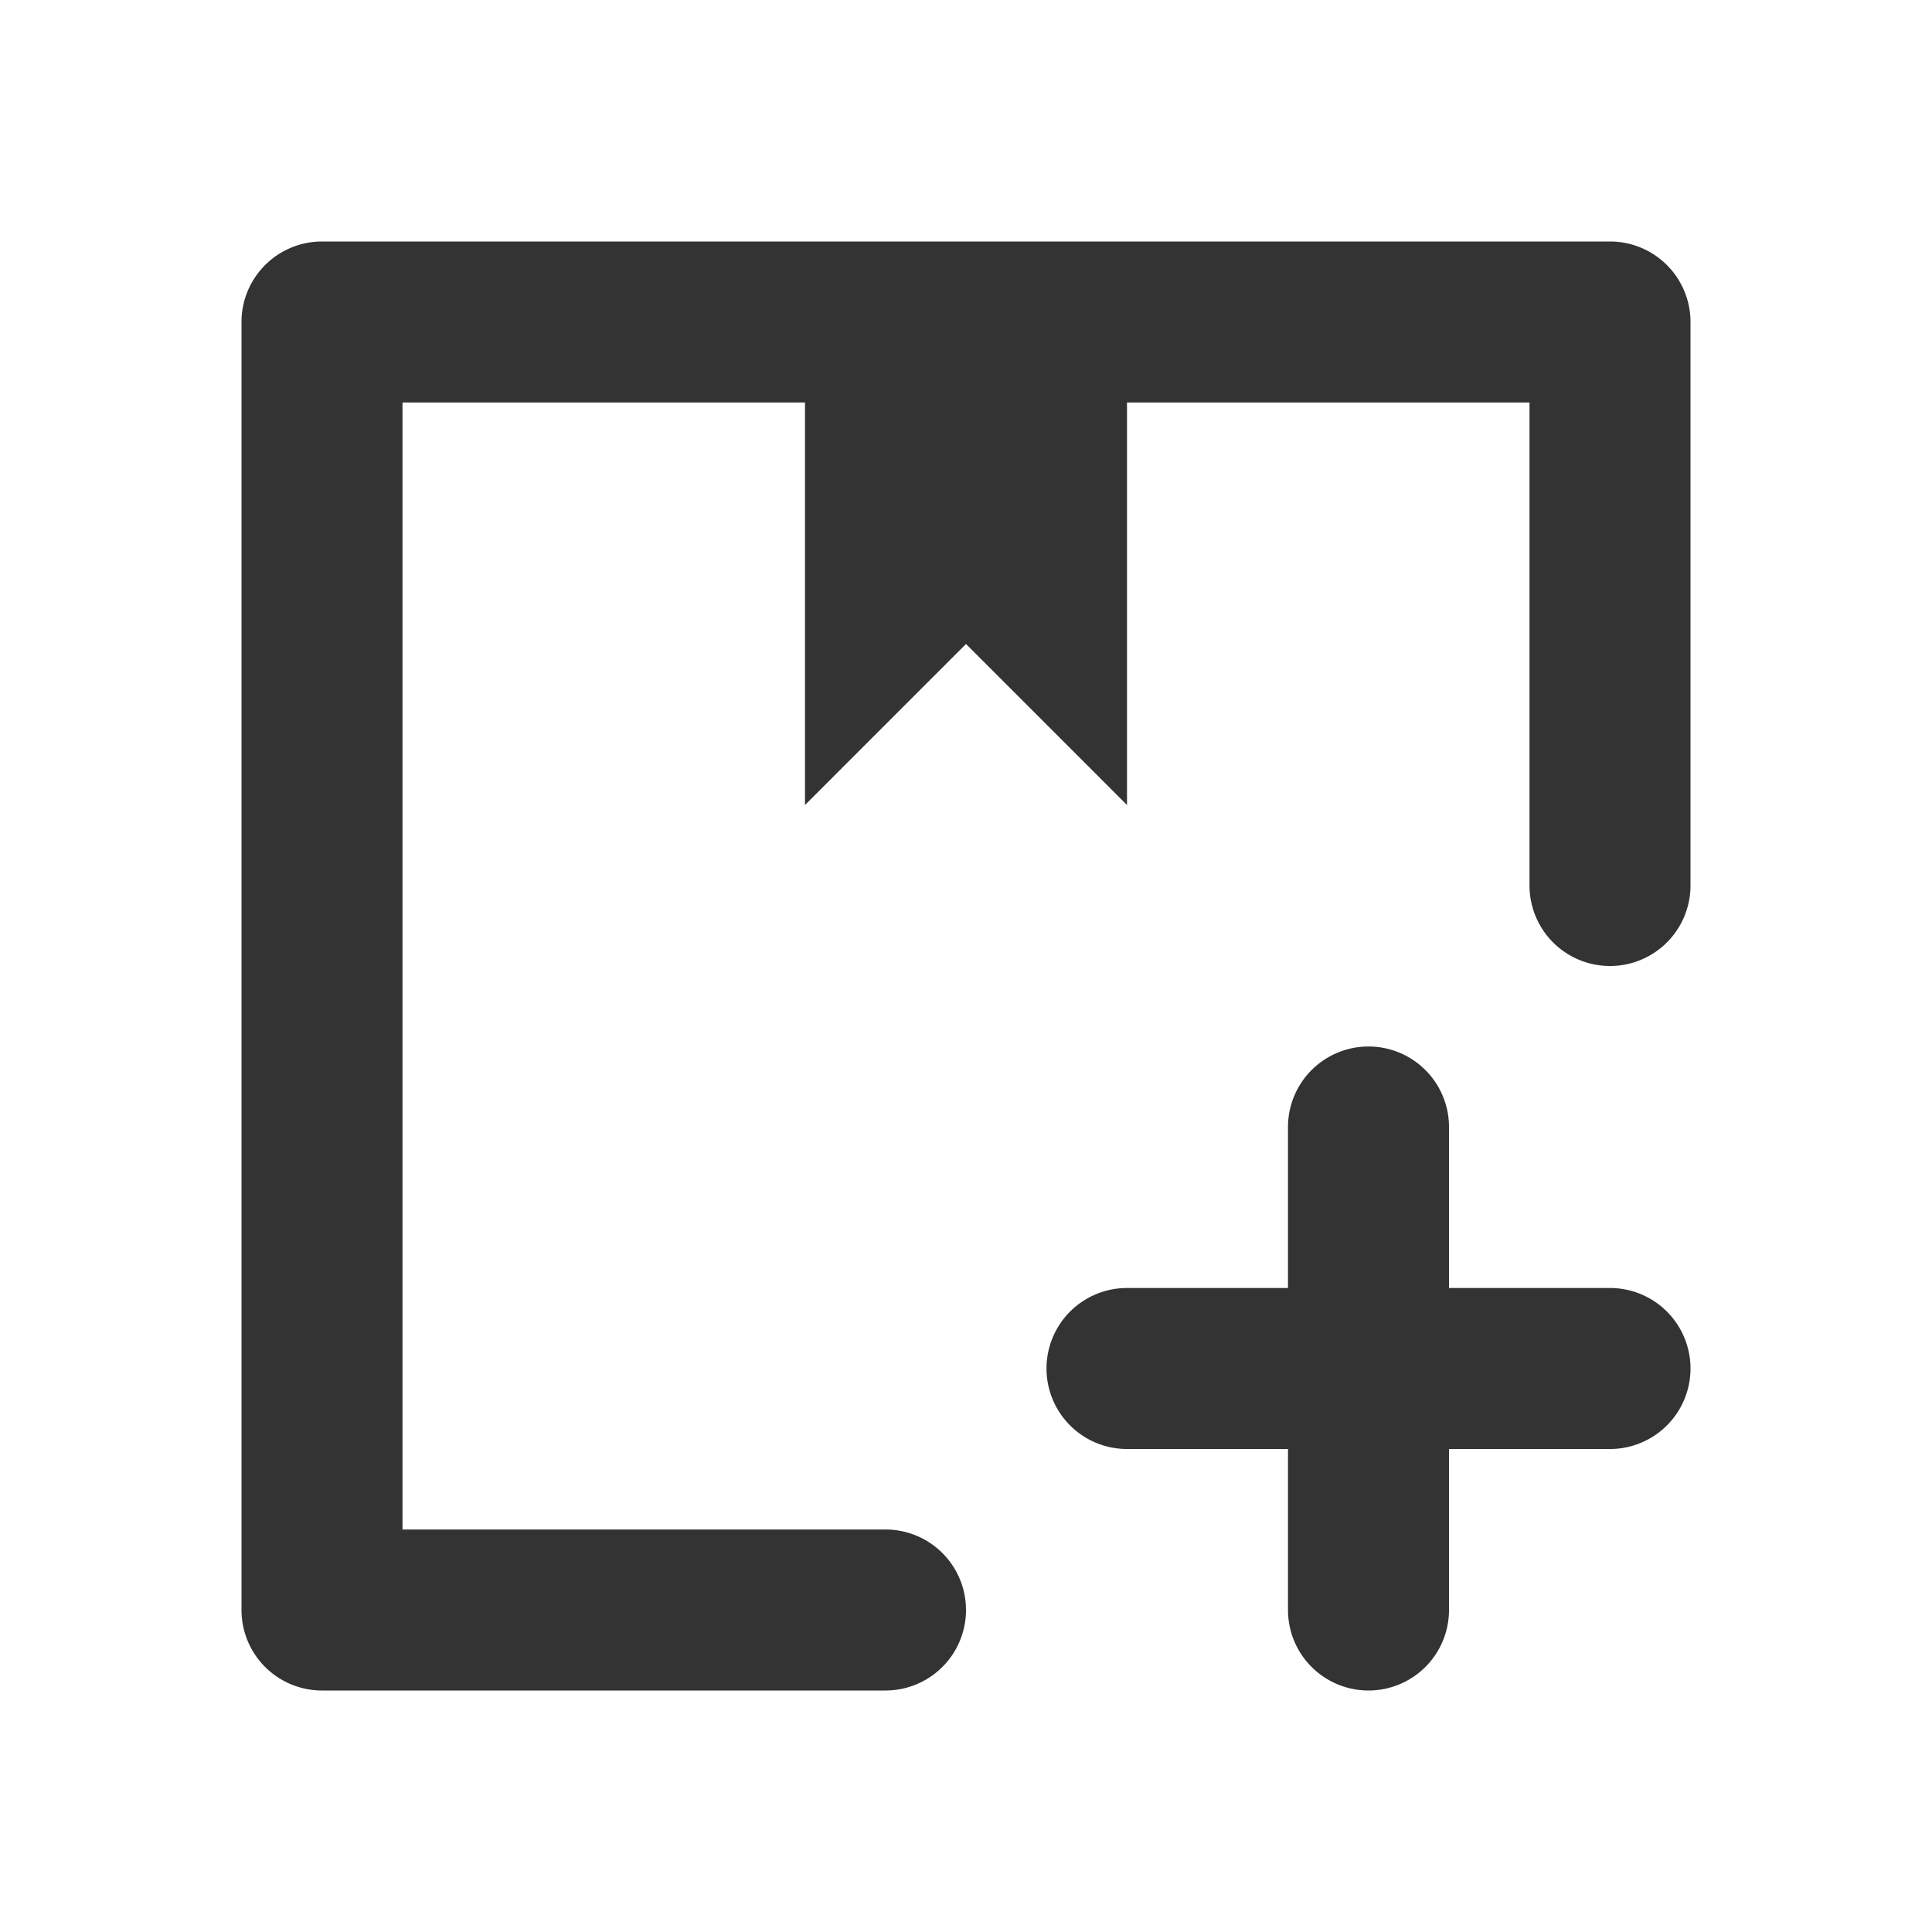
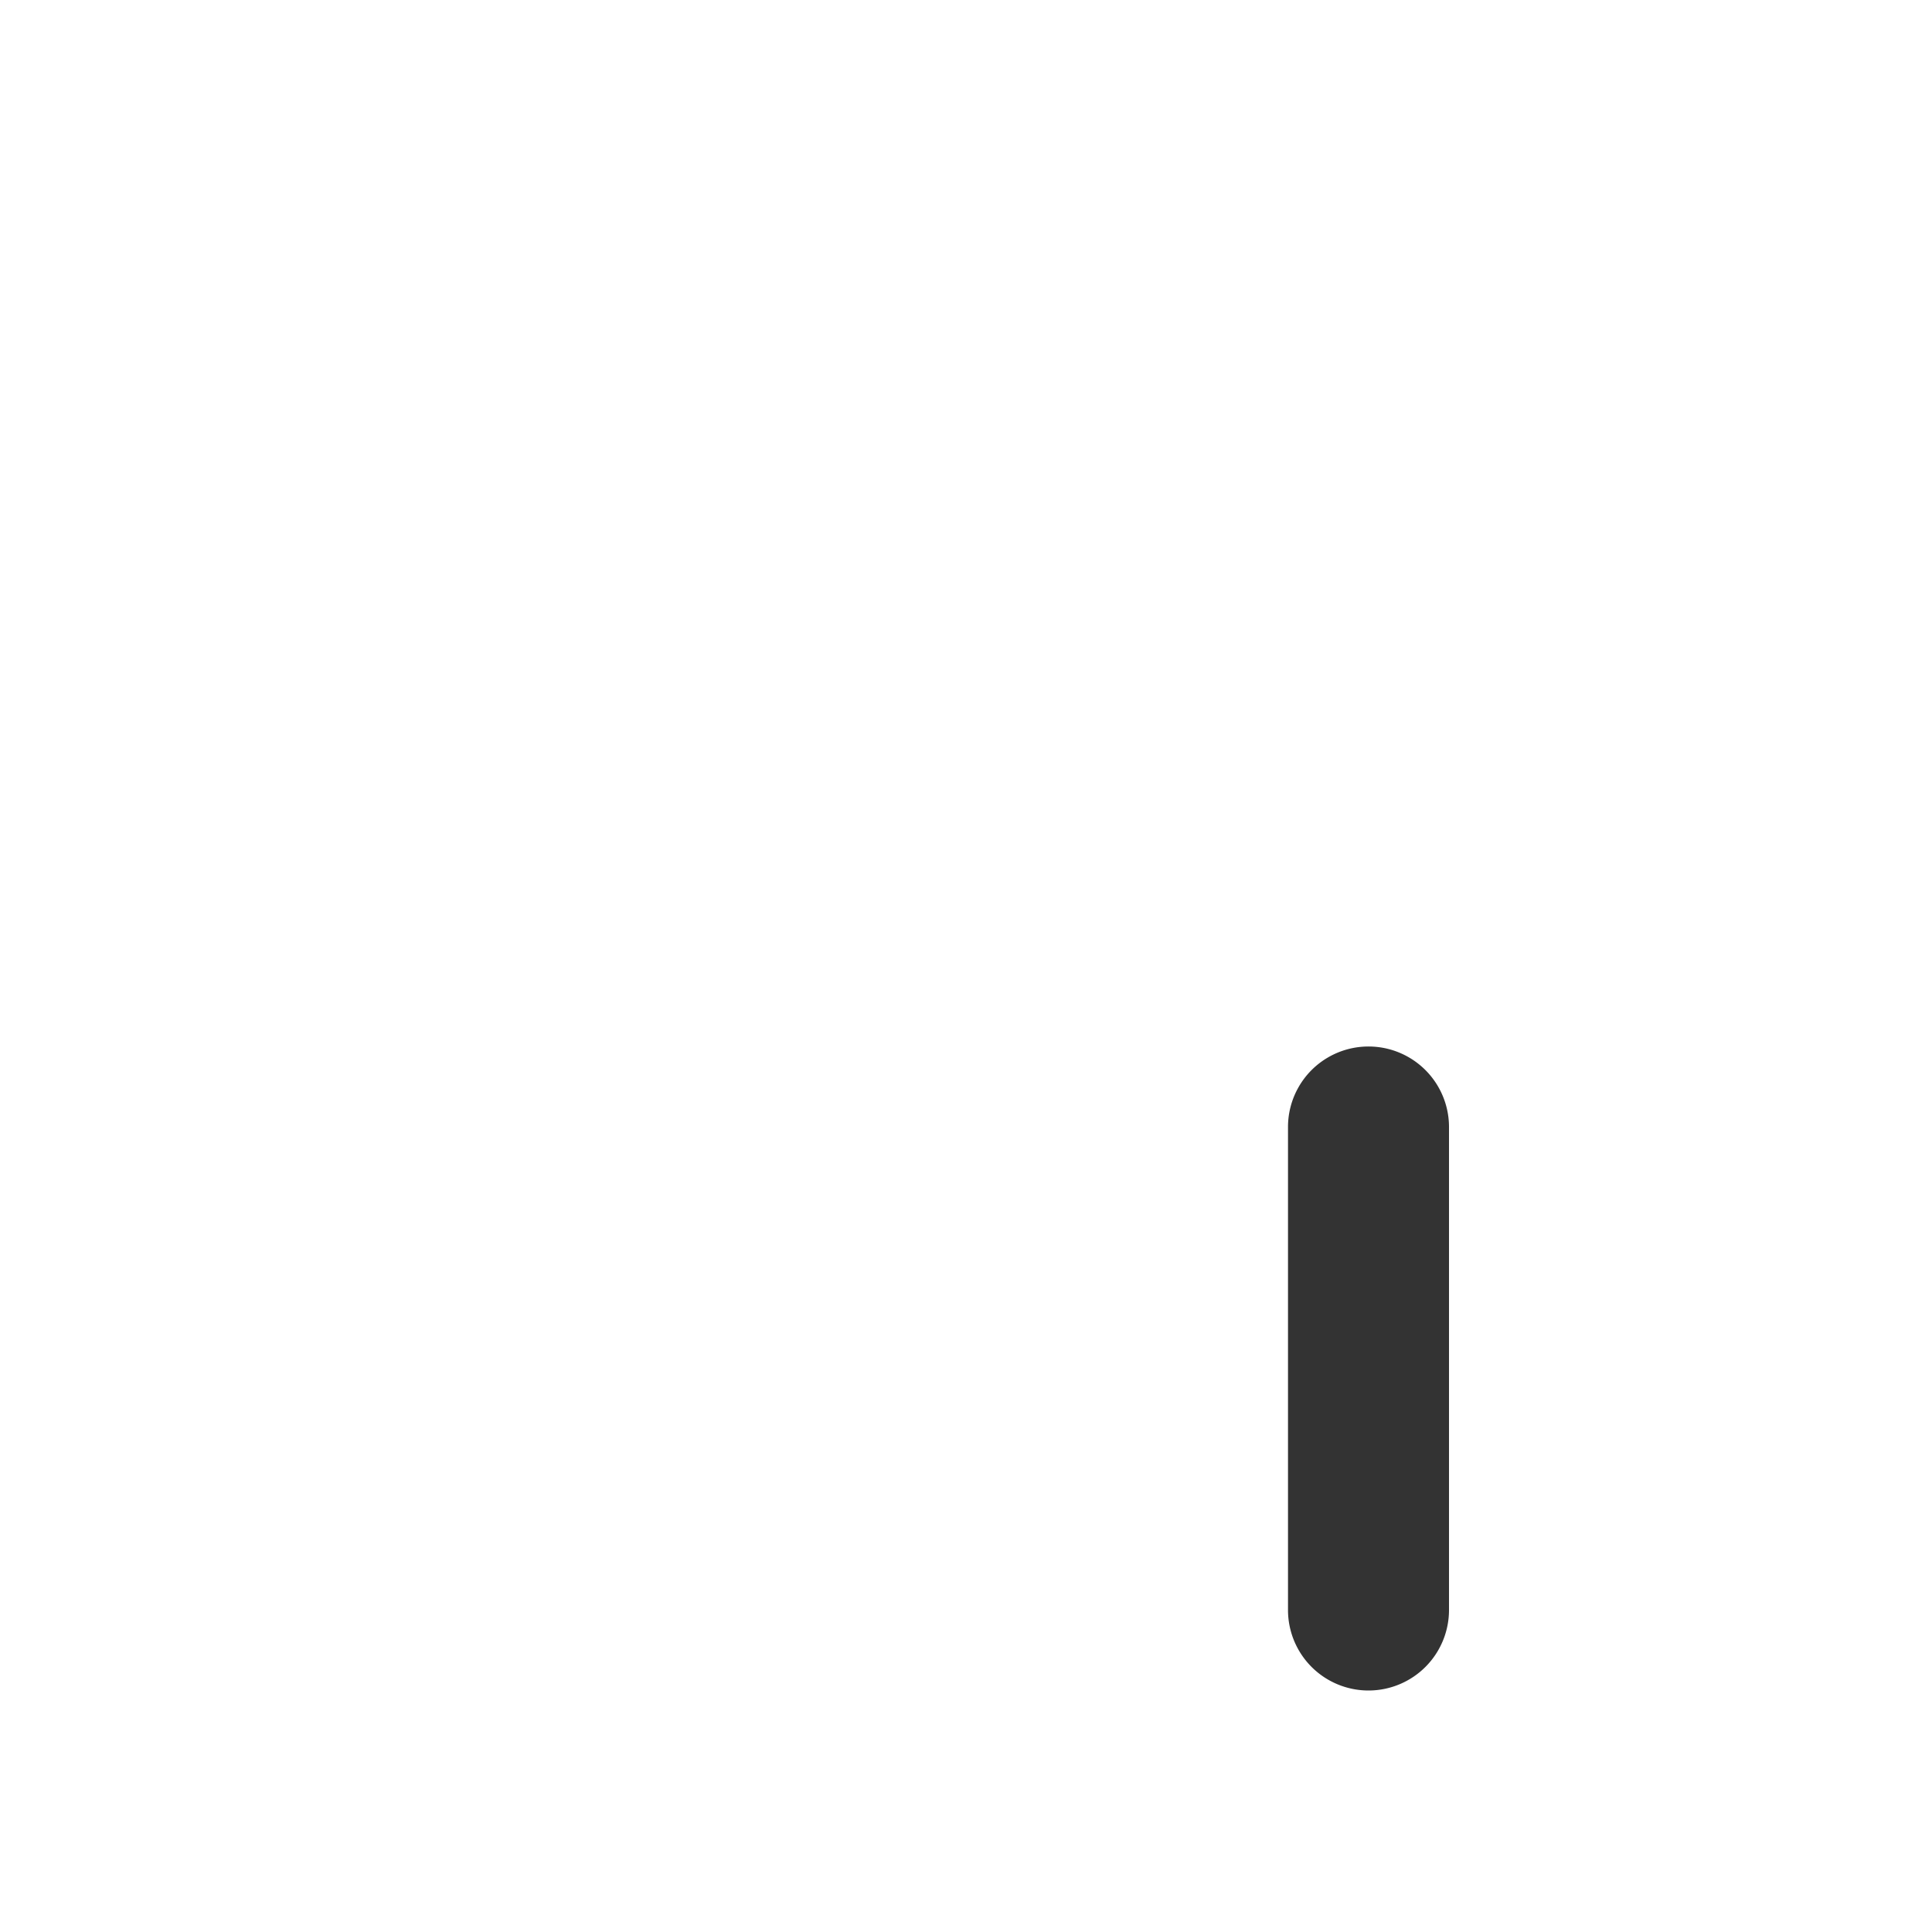
<svg xmlns="http://www.w3.org/2000/svg" width="800px" height="800px" viewBox="0 0 24 24" id="_003_ECOMMERCE_03" data-name="003_ECOMMERCE_03">
  <title>003_085</title>
-   <path d="M11,21H4a1.0 1,0,0,1-1-1V4A1.0 1,0,0,1,4,3H20a1.0 1,0,0,1,1,1v7a1,1,0,0,1-2,0V5H5V19h6a1,1,0,0,1,0,2Z" style="fill:#333" />
-   <polygon points="10 4 10 10 12 8 14 10 14 4 10 4" style="fill:#333" />
  <path d="M17,21a1.0 1,0,0,1-1-1V14a1,1,0,0,1,2,0v6A1.0 1,0,0,1,17,21Z" style="fill:#333" />
-   <path d="M20,18H14a1,1,0,0,1,0-2h6a1,1,0,0,1,0,2Z" style="fill:#333" />
</svg>